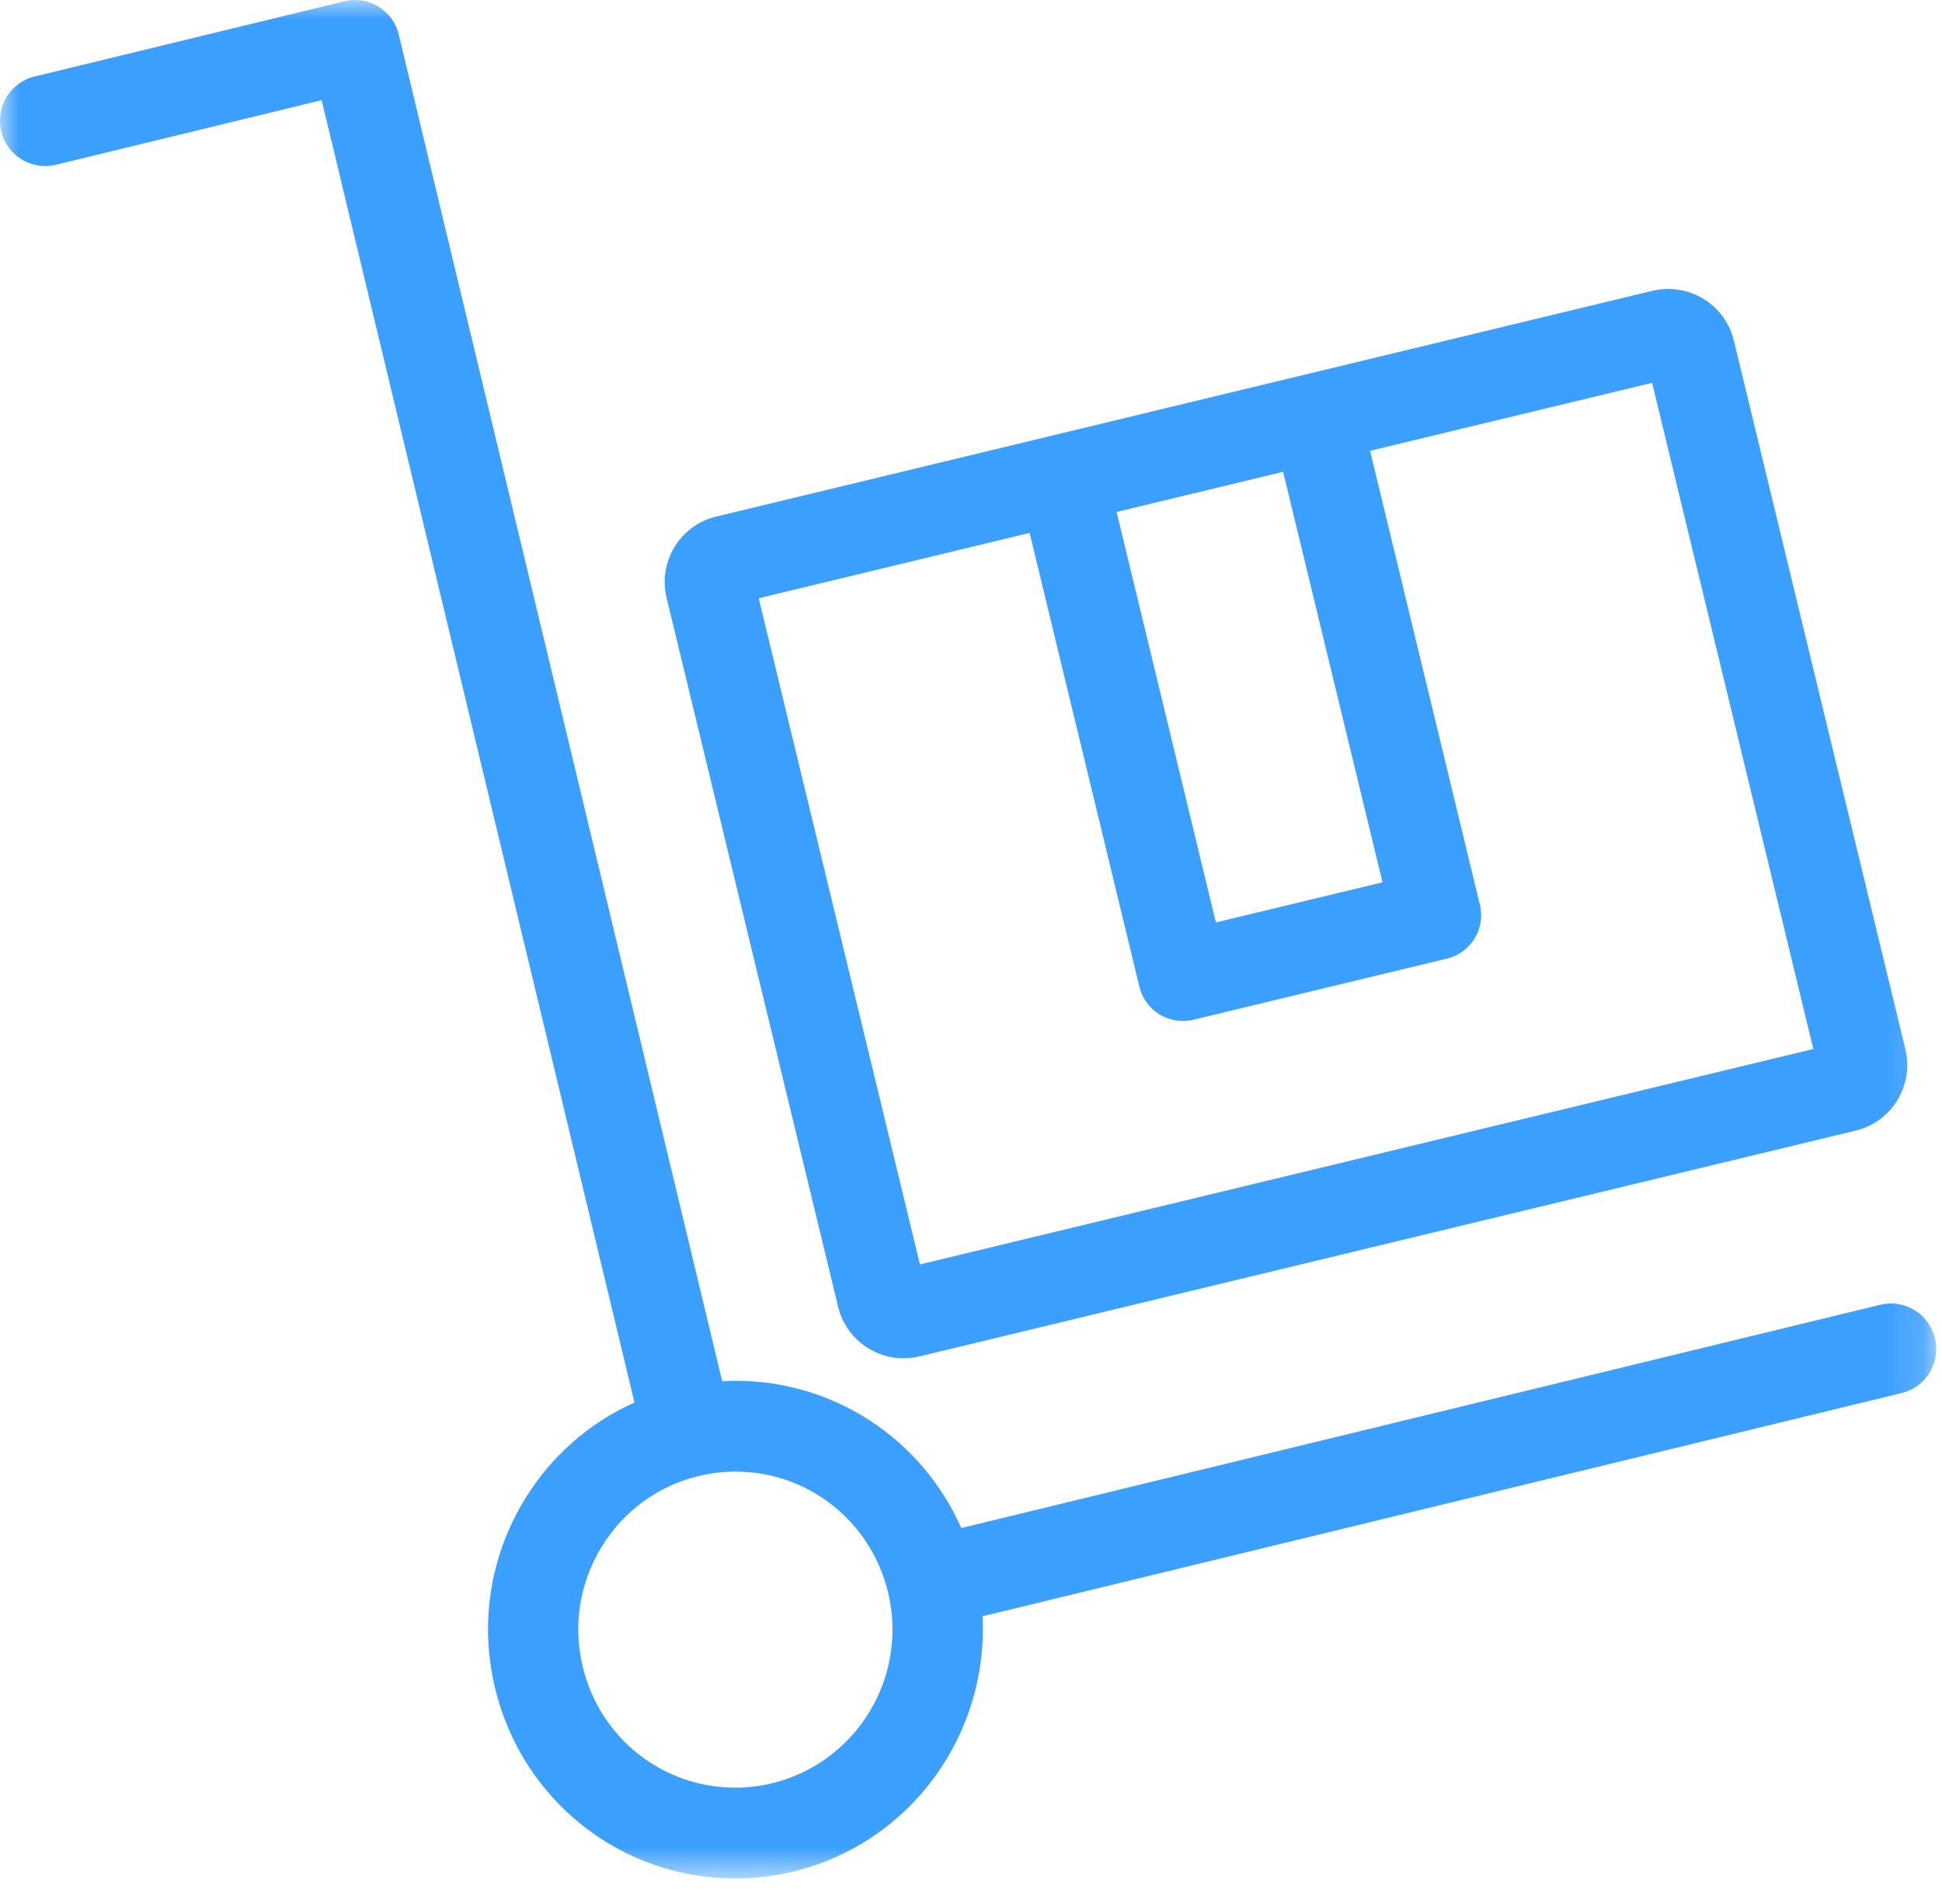
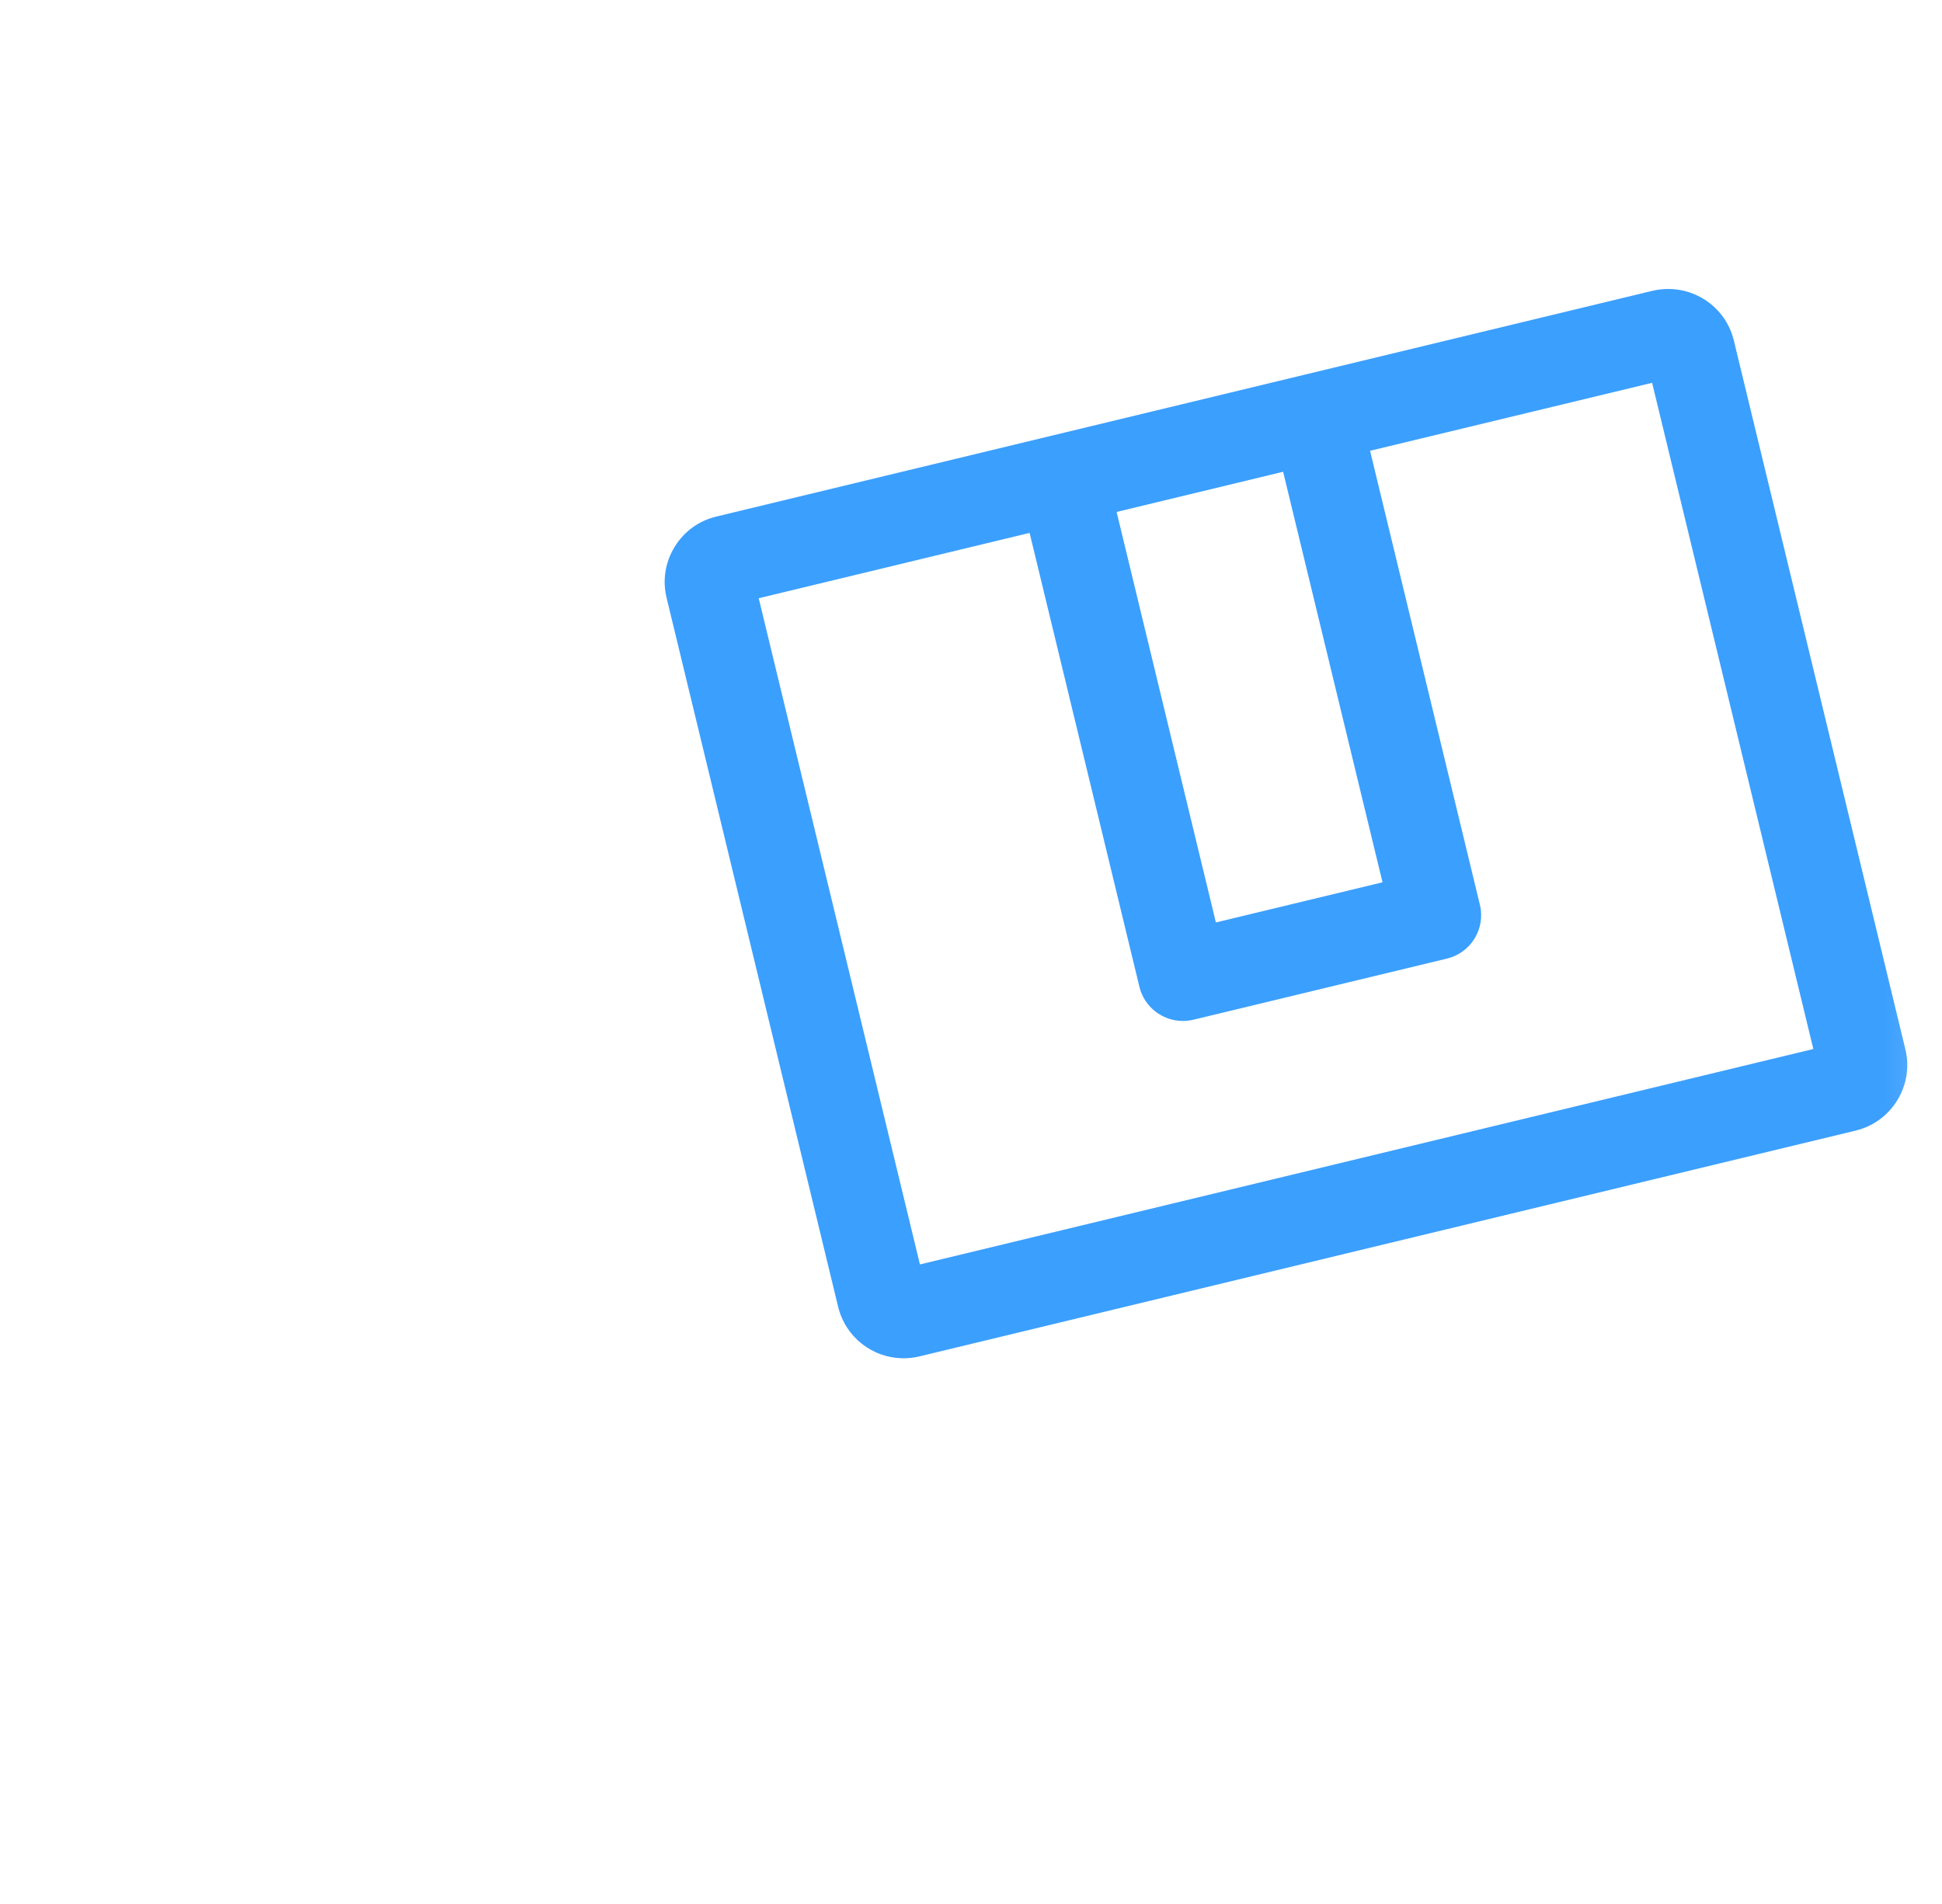
<svg xmlns="http://www.w3.org/2000/svg" xmlns:xlink="http://www.w3.org/1999/xlink" width="51" height="50" viewBox="0 0 51 50">
  <defs>
    <path id="merchandise-icon-path-1" d="M0 0v49.33h50.847V0z" />
  </defs>
  <g id="Symbols" fill="none" fill-rule="evenodd">
    <g id="icon/Merchandise">
      <g id="trolley">
        <mask id="mask-2" fill="#fff">
          <use xlink:href="#merchandise-icon-path-1" />
        </mask>
        <path d="M22.01 34.315c.193.797.9 1.354 1.723 1.354.14 0 .28-.017.416-.05l24.582-5.928c.95-.23 1.537-1.187 1.307-2.136L45.534 8.944c-.193-.798-.902-1.355-1.724-1.355-.14 0-.28.016-.415.048l-24.583 5.928c-.46.11-.85.394-1.096.798-.247.403-.322.88-.21 1.338l4.504 18.613zM33.697 12.39l2.61 10.78-4.376 1.054-2.607-10.78 4.374-1.055zm-6.658 1.604l2.884 11.92c.13.537.61.897 1.14.897.092 0 .184-.01.277-.032L38 25.173c.63-.152 1.017-.786.864-1.415l-2.884-11.92 7.407-1.785 4.234 17.495-23.462 5.657-4.234-17.495 7.115-1.716z" id="Fill-1" fill="#3B9FFE" mask="url(#mask-2)" />
-         <path d="M50.814 35.143c-.154-.64-.795-1.033-1.43-.88l-24.14 5.865c-1.027-2.324-3.32-3.867-5.926-3.867-.117 0-.235.006-.352.012L10.473.912C10.32.272 9.678-.12 9.043.034L.907 2.01C.27 2.164-.12 2.808.033 3.448c.154.64.795 1.033 1.43.88L8.447 2.63l8.216 34.202c-1.193.533-2.197 1.414-2.892 2.558-.904 1.49-1.178 3.244-.77 4.94.707 2.943 3.302 5 6.31 5 .512 0 1.027-.063 1.53-.185 3.088-.75 5.125-3.617 4.96-6.7l24.14-5.863c.637-.155 1.028-.8.874-1.44zM20.282 46.828c-.32.078-.647.117-.973.117-1.91 0-3.557-1.305-4.006-3.176-.26-1.078-.085-2.192.49-3.137.574-.946 1.48-1.61 2.55-1.87.32-.078.648-.117.974-.117 1.91 0 3.556 1.306 4.006 3.175.534 2.225-.83 4.47-3.042 5.008z" id="Fill-3" fill="#3B9FFE" mask="url(#mask-2)" />
      </g>
    </g>
  </g>
</svg>